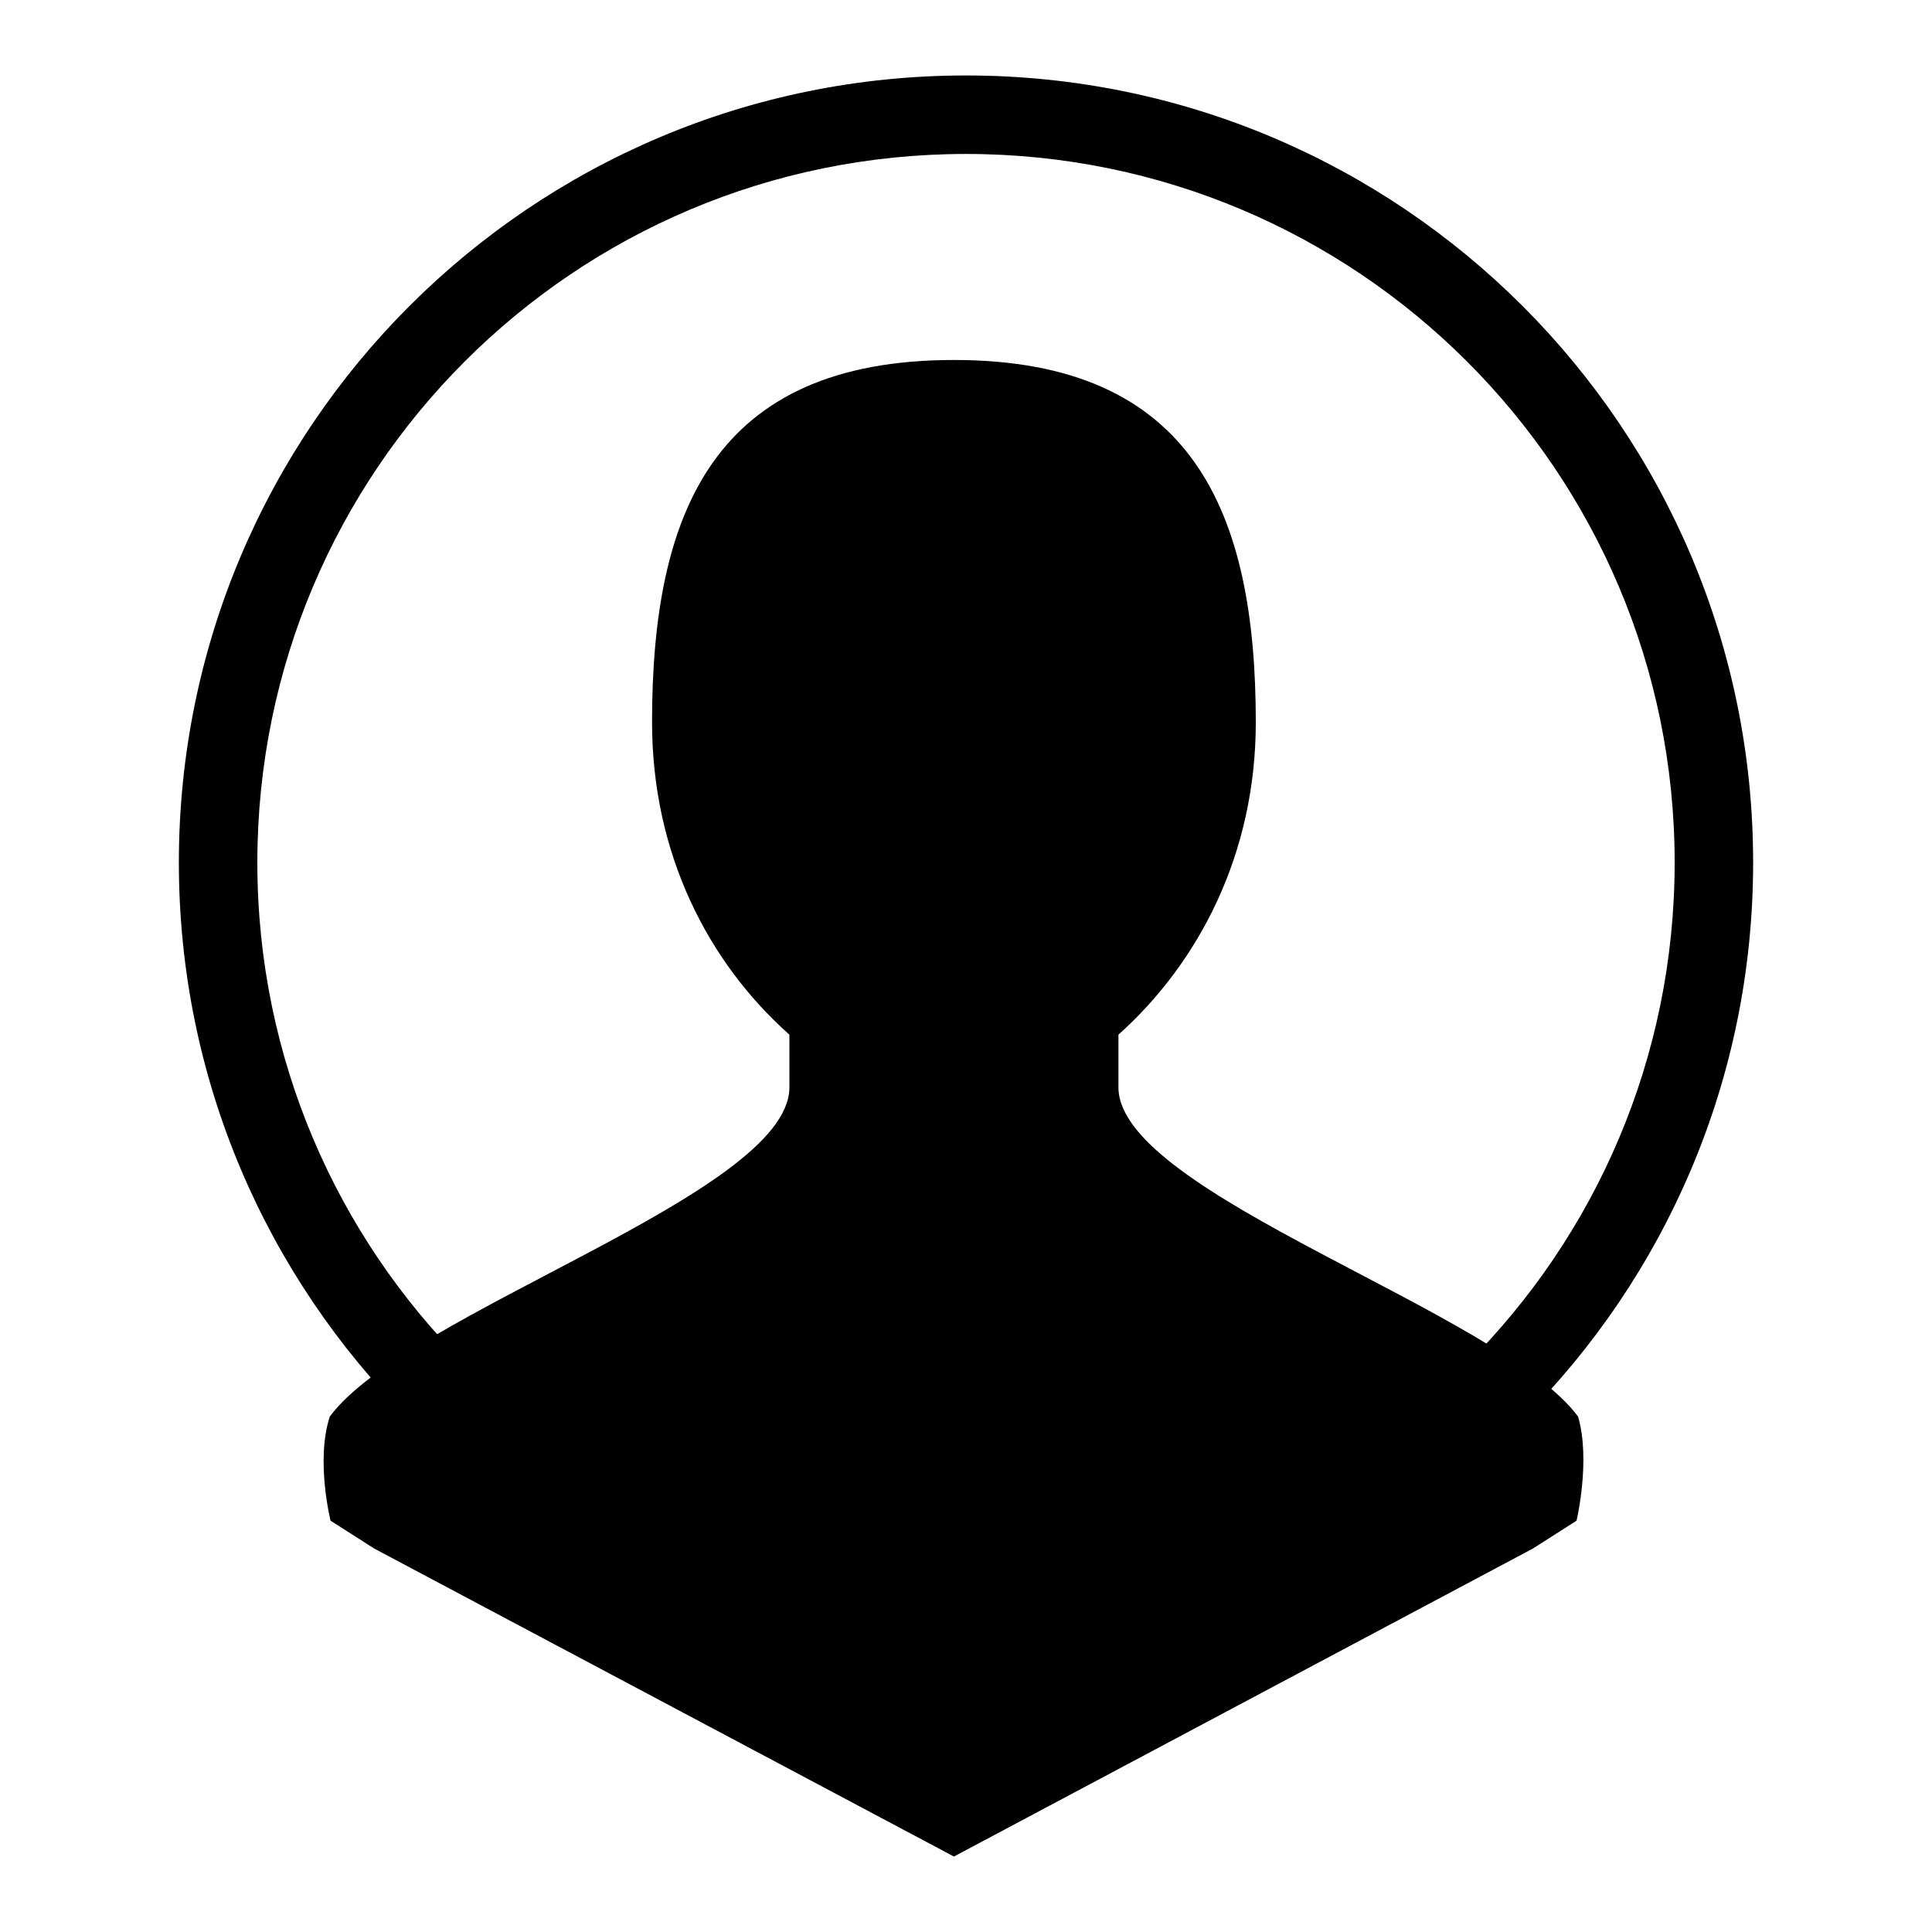
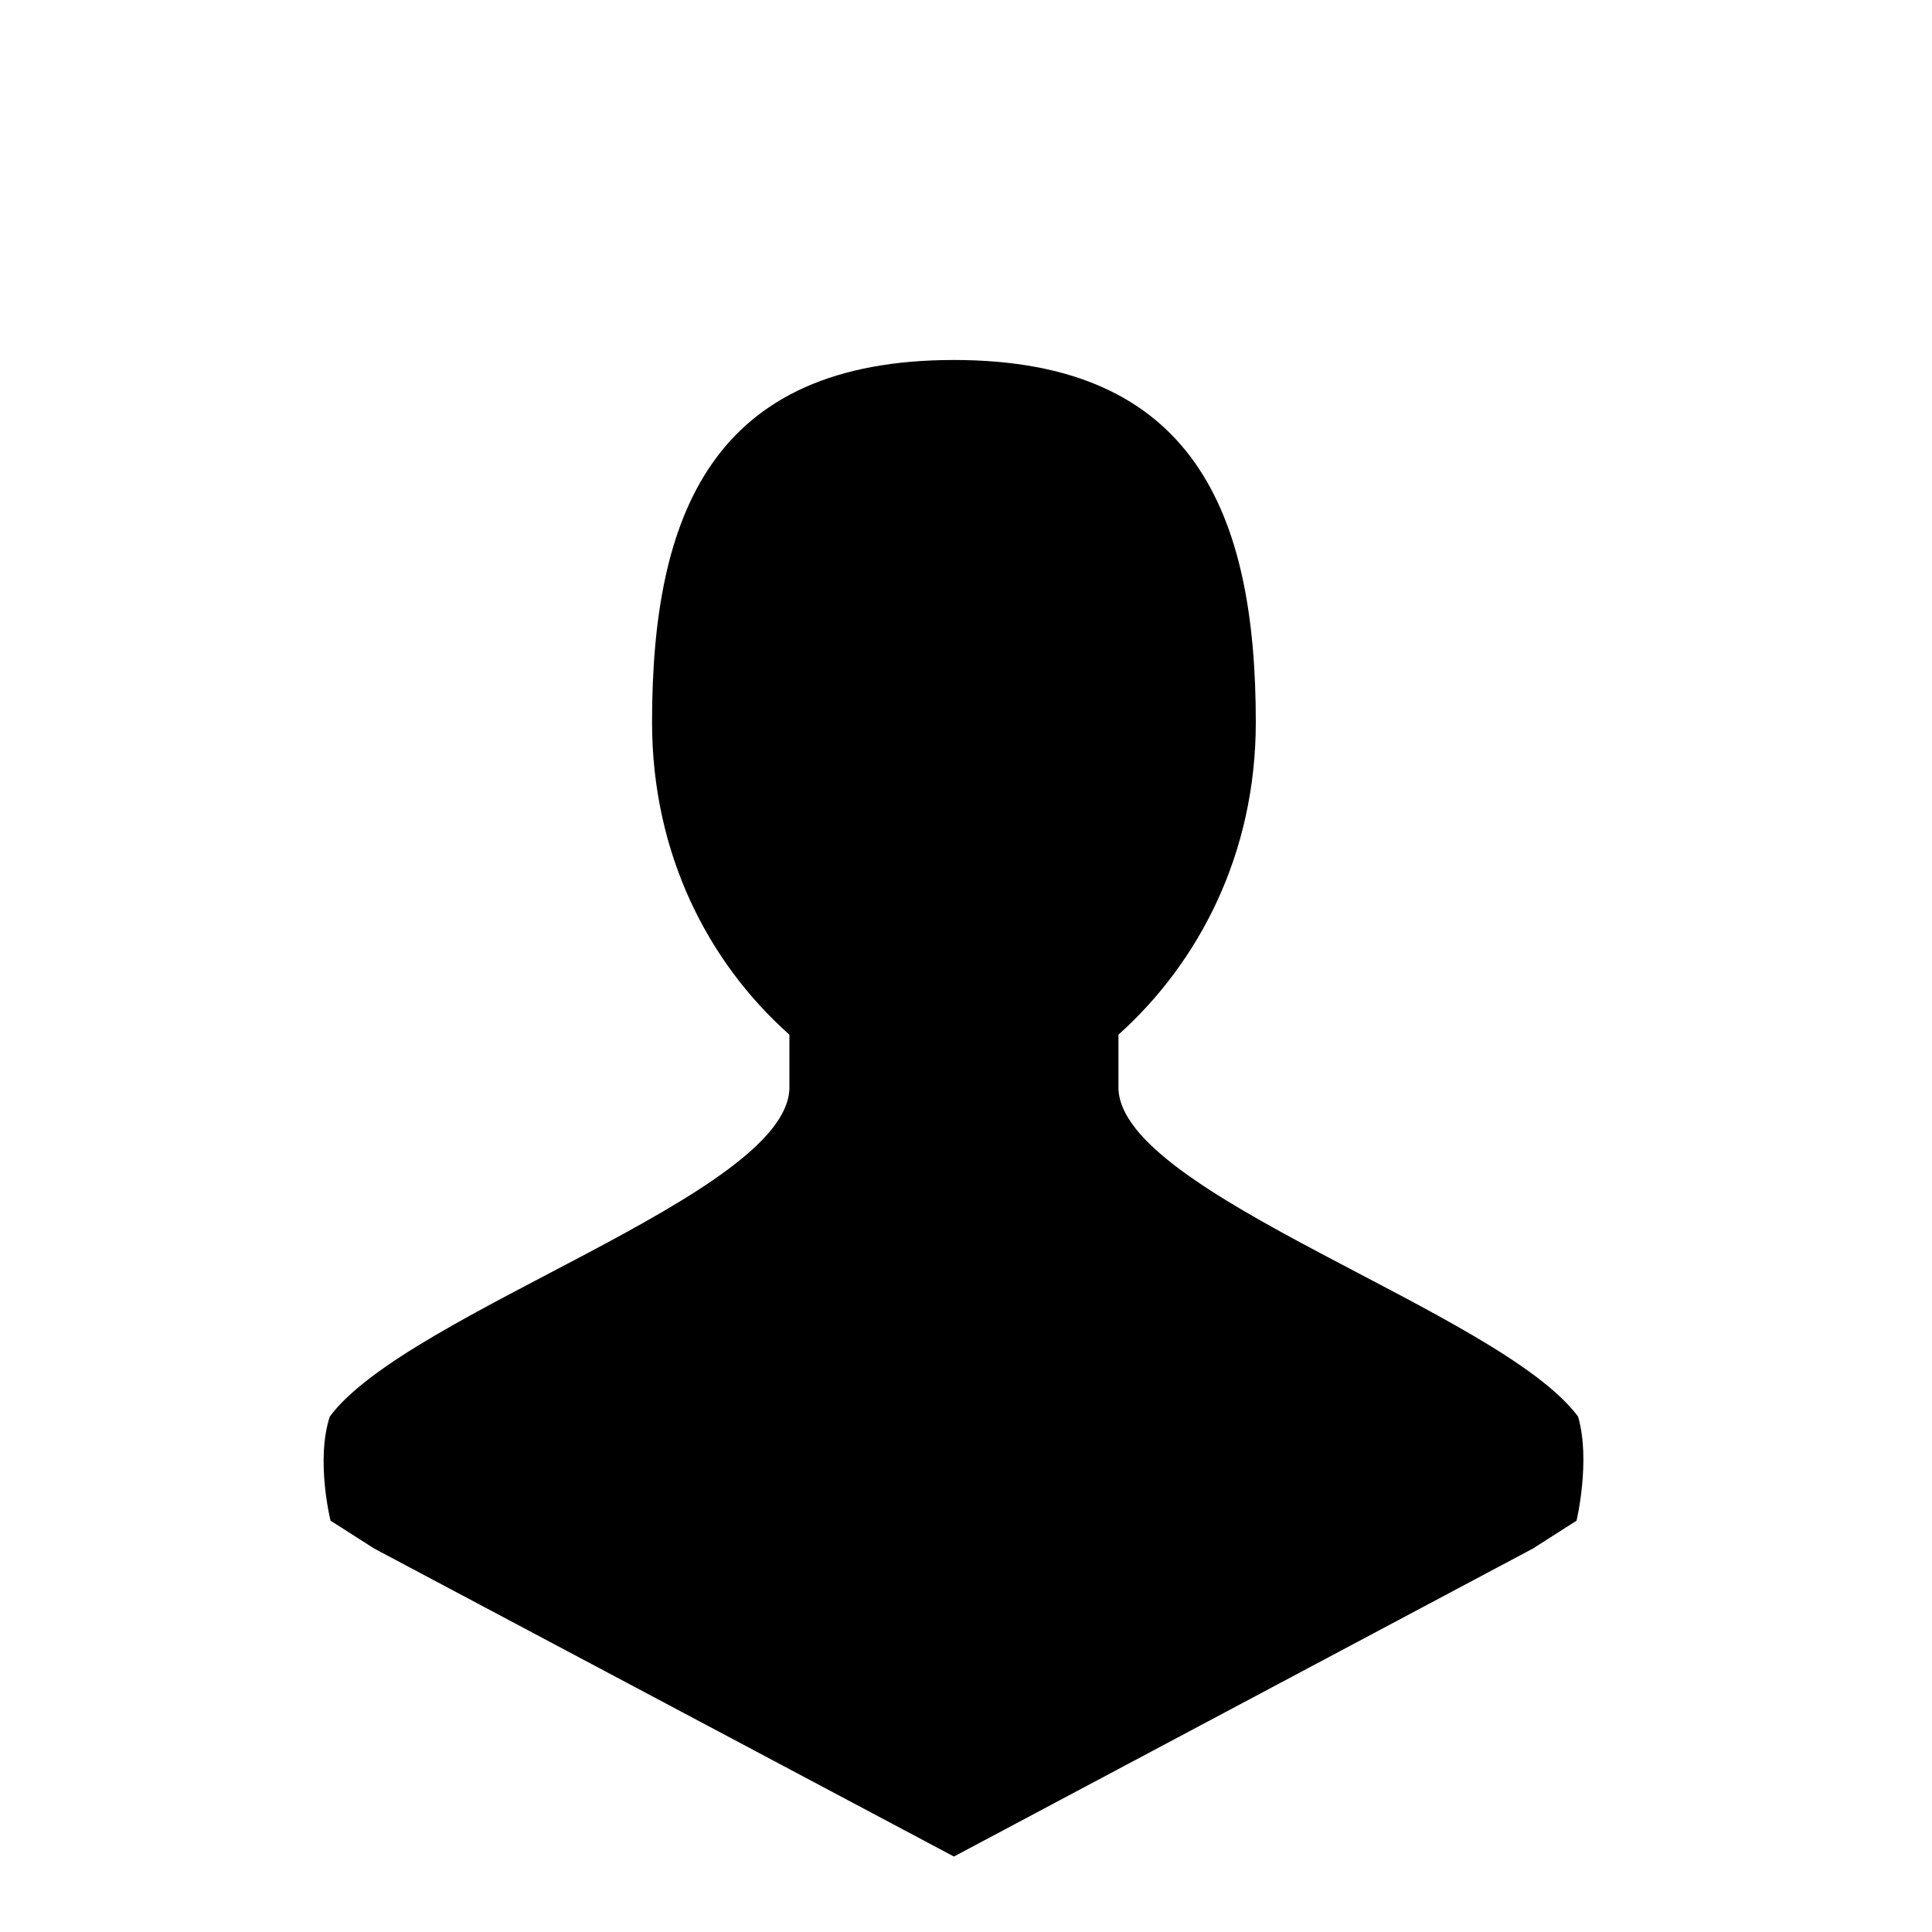
<svg xmlns="http://www.w3.org/2000/svg" version="1.1" x="0px" y="0px" viewBox="0 0 256 256" enable-background="new 0 0 256 256" xml:space="preserve">
  <g>
    <g>
-       <path fill="#000000" d="M128,10C70.4,10,23.7,56.7,23.7,114.3c0,57.6,46.7,104.3,104.3,104.3c57.6,0,104.3-46.7,104.3-104.3C232.3,56.7,185.6,10,128,10z M128,208.2c-51.8,0-93.9-42-93.9-93.9c0-51.9,42-93.9,93.9-93.9c51.8,0,93.9,42,93.9,93.9C221.9,166.2,179.8,208.2,128,208.2z" />
      <path fill="#000000" d="M208.9,201.5l-5.8,3.7L126.4,246l-76.8-40.8l-5.8-3.7c0,0-2-8-0.1-13.8c10.3-13.9,60.6-29.4,60.9-43.5c0-2.5,0-1.6,0-7.1c-10.8-9.6-18.2-24-18.2-41.4c0-27.7,8.1-48,40-48c31.8,0,40,20.3,40,48c0,17.4-7.5,31.8-18.2,41.4c0,5.5,0,4.6,0,7.1c0.3,14.1,50.6,29.6,60.9,43.5C210.8,193.5,208.9,201.5,208.9,201.5z" />
    </g>
  </g>
</svg>